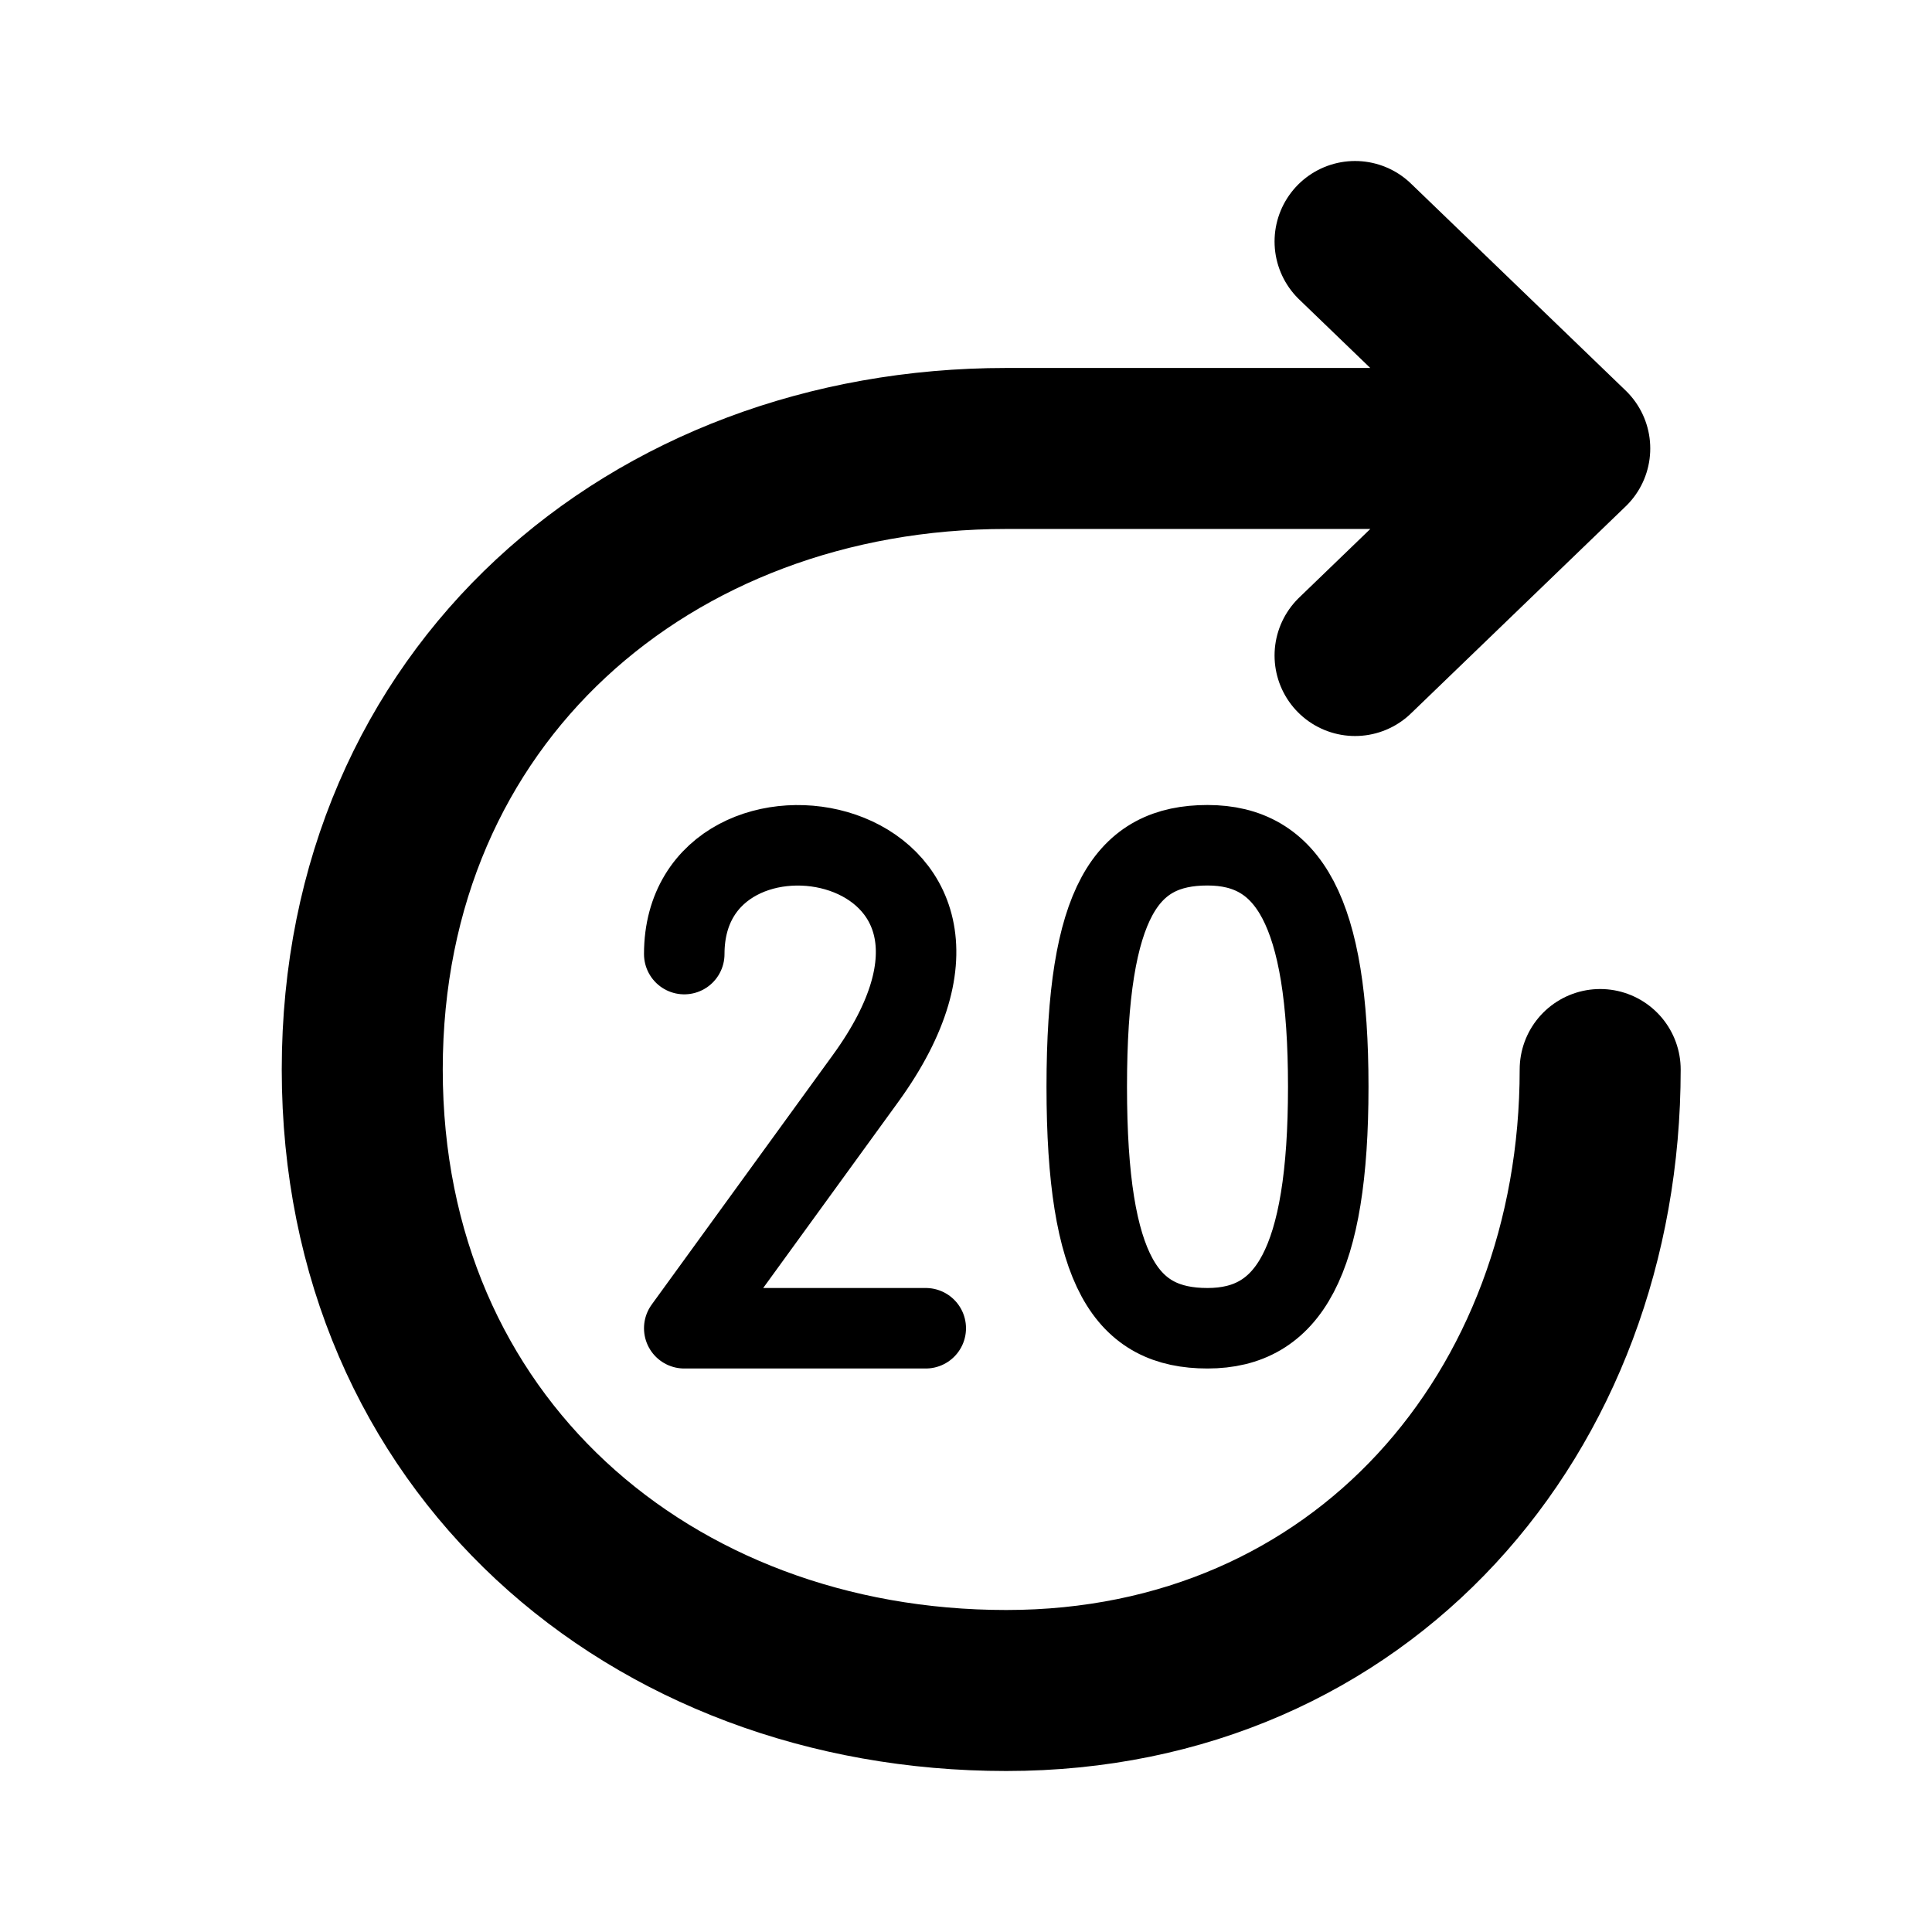
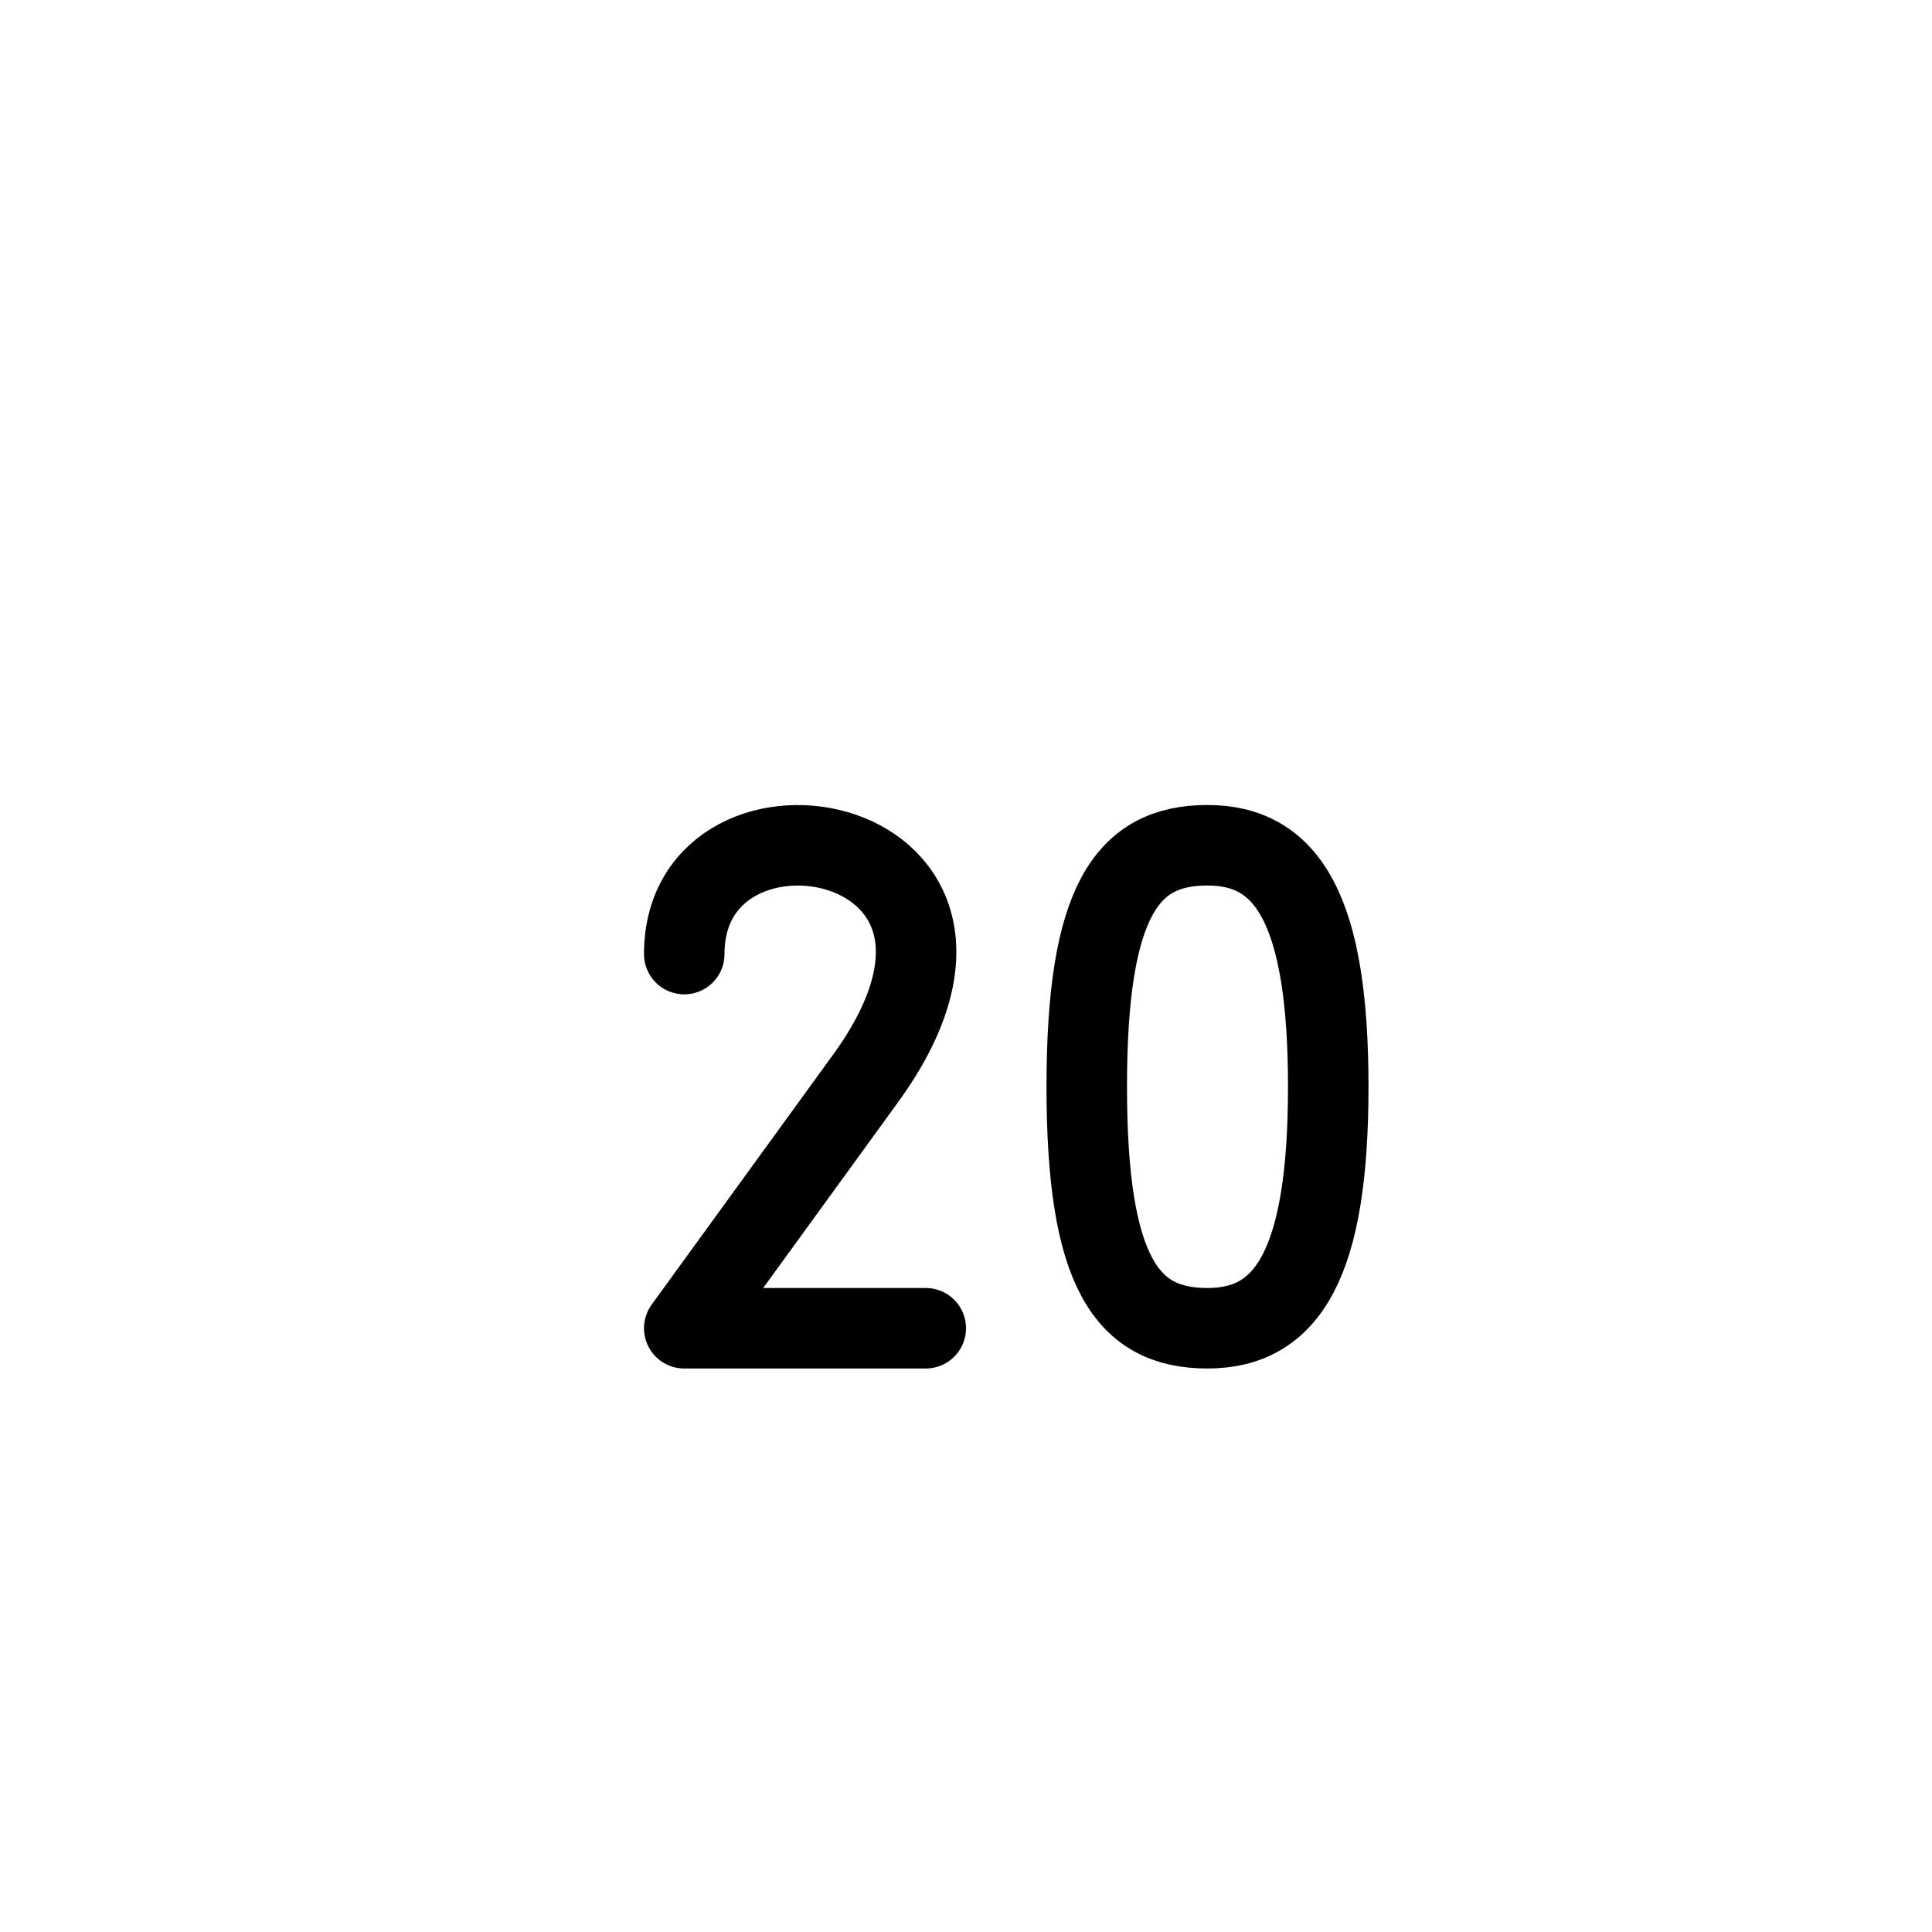
<svg xmlns="http://www.w3.org/2000/svg" width="24" height="24" fill="none">
-   <path d="M19.878 13.286c0 4.26-2.96 7.714-7.378 7.714s-8-3.058-8-7.714c0-4.656 3.582-7.715 8-7.715h7m0 0L16.833 3M19.5 5.571l-2.667 2.572" stroke="currentColor" stroke-width="2" stroke-linecap="round" stroke-linejoin="round" />
  <path d="M15 10.5c-1 0-1.5.69-1.5 3s.5 3 1.5 3 1.5-.81 1.5-3-.5-3-1.5-3zm-3.5 6h-3l2.25-3.1C13 10.303 8.5 9.528 8.5 11.852" stroke="currentColor" stroke-linecap="round" stroke-linejoin="round" />
</svg>